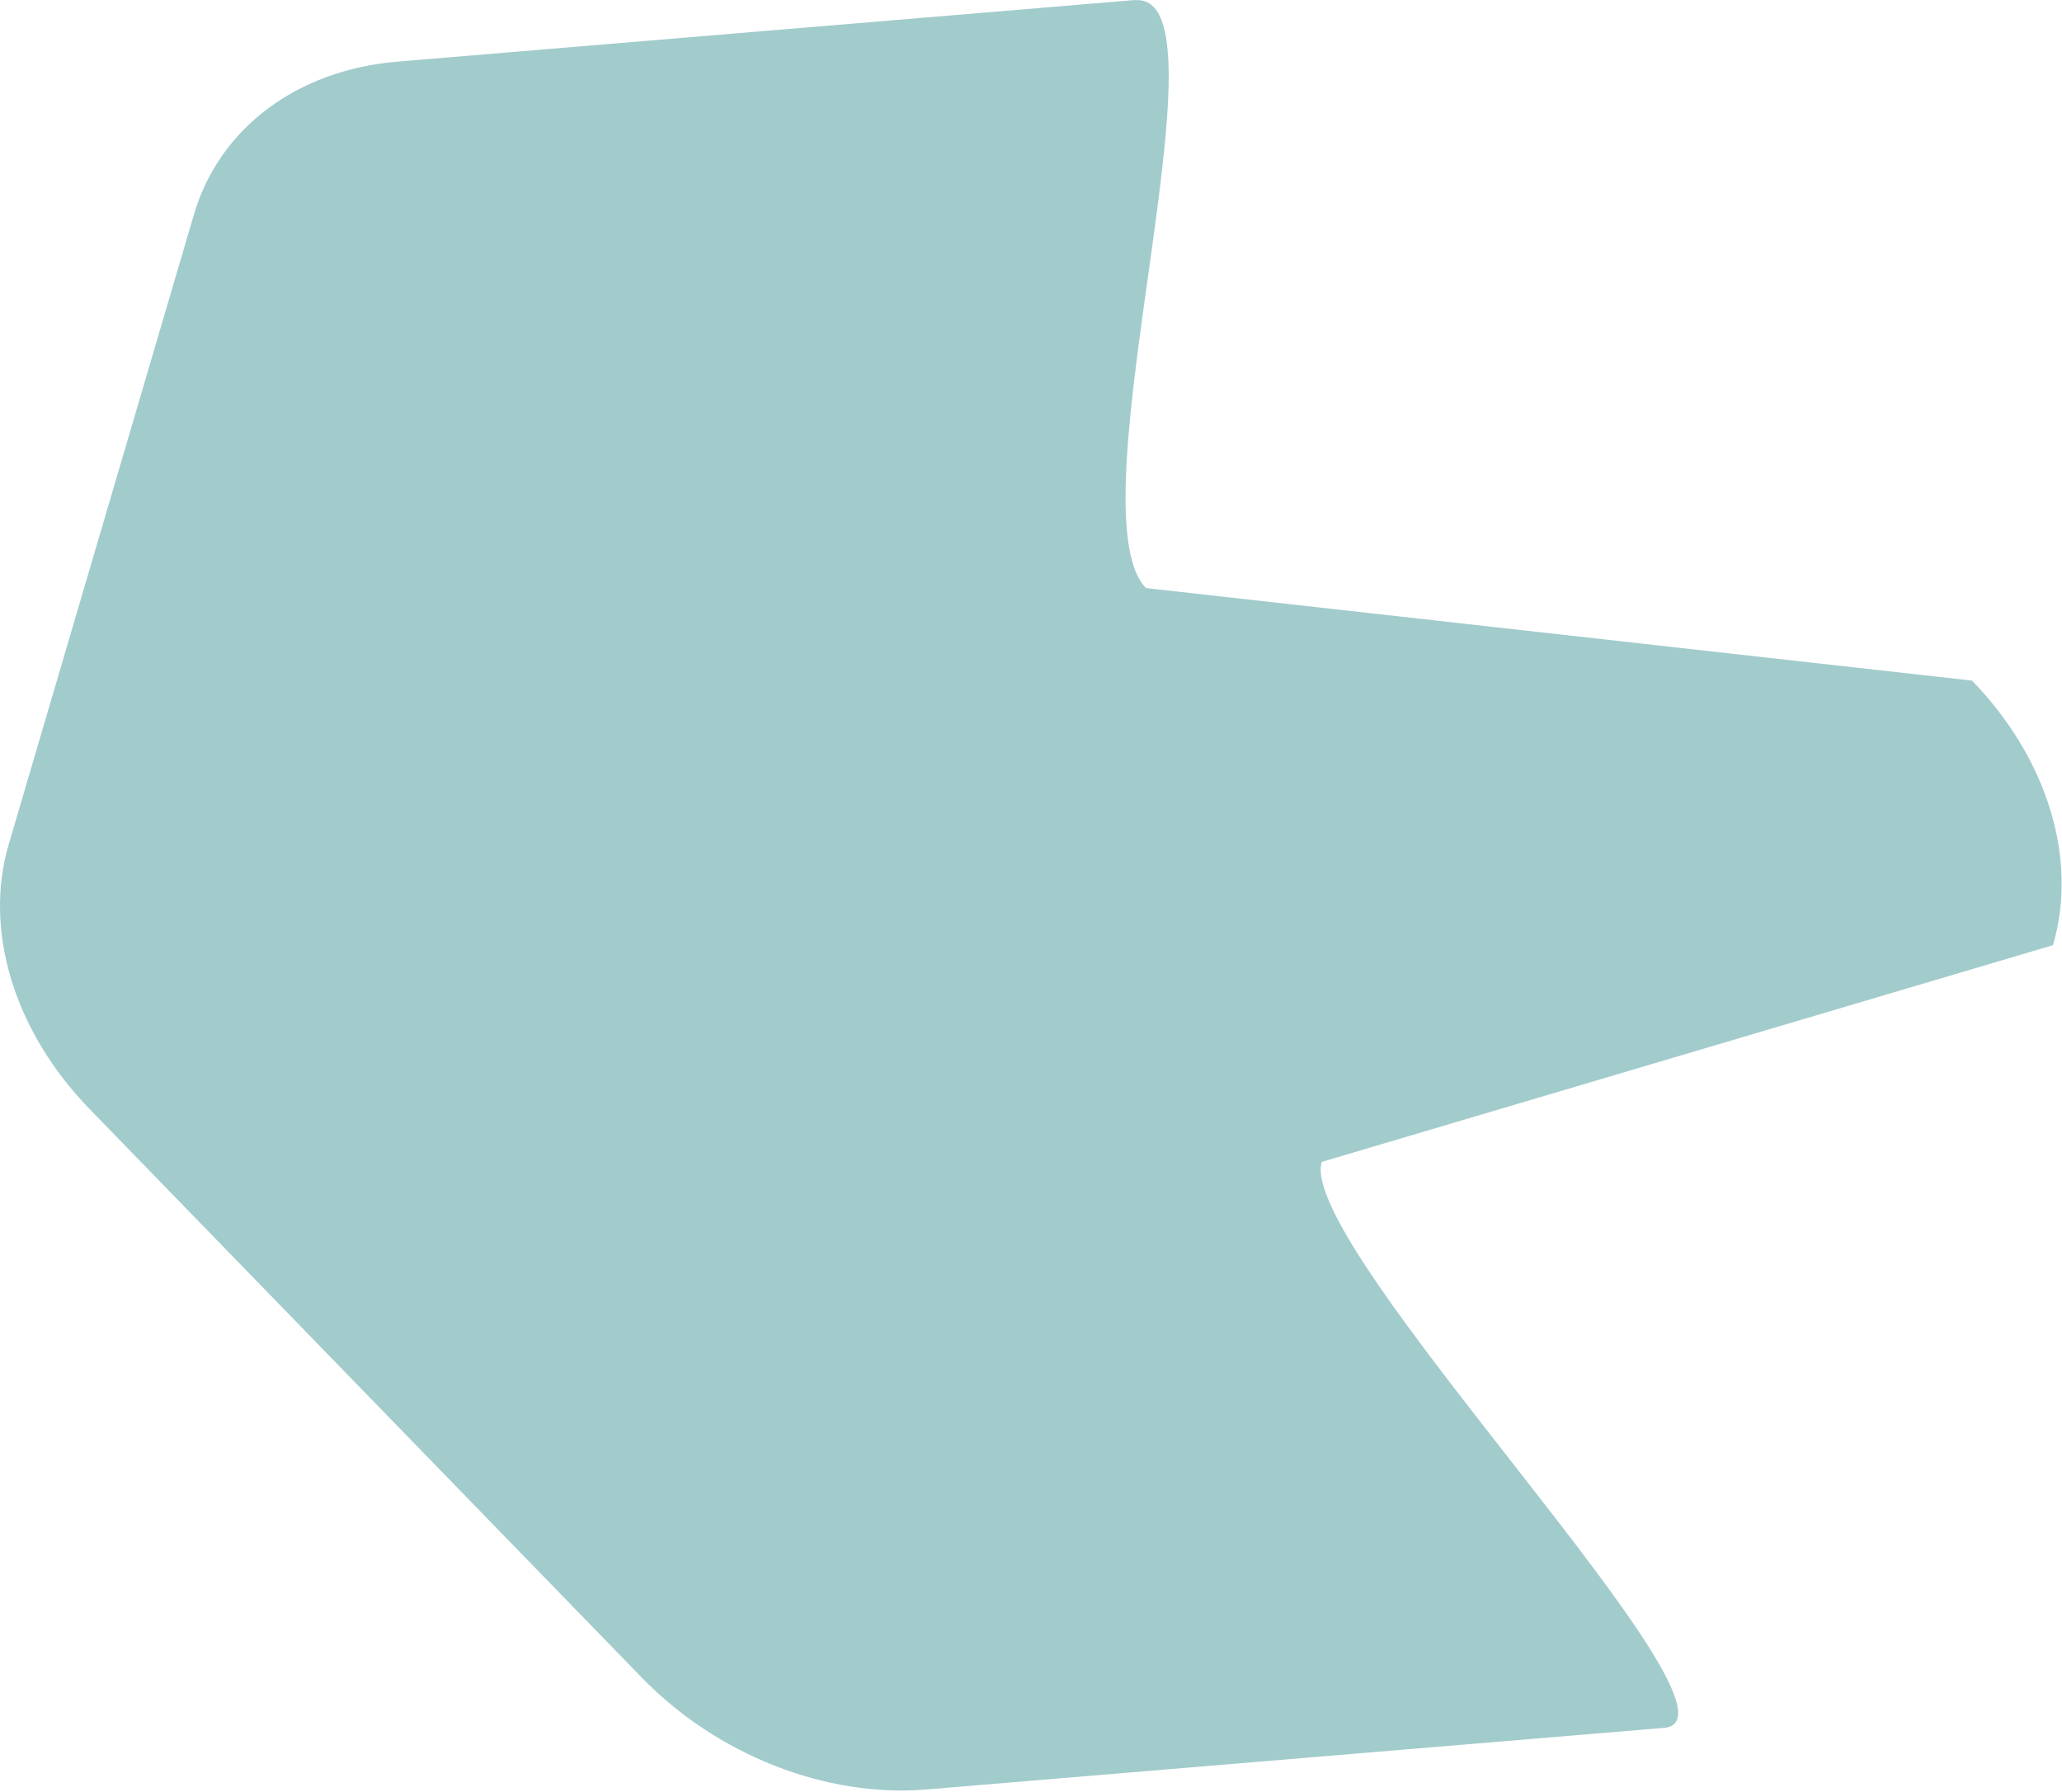
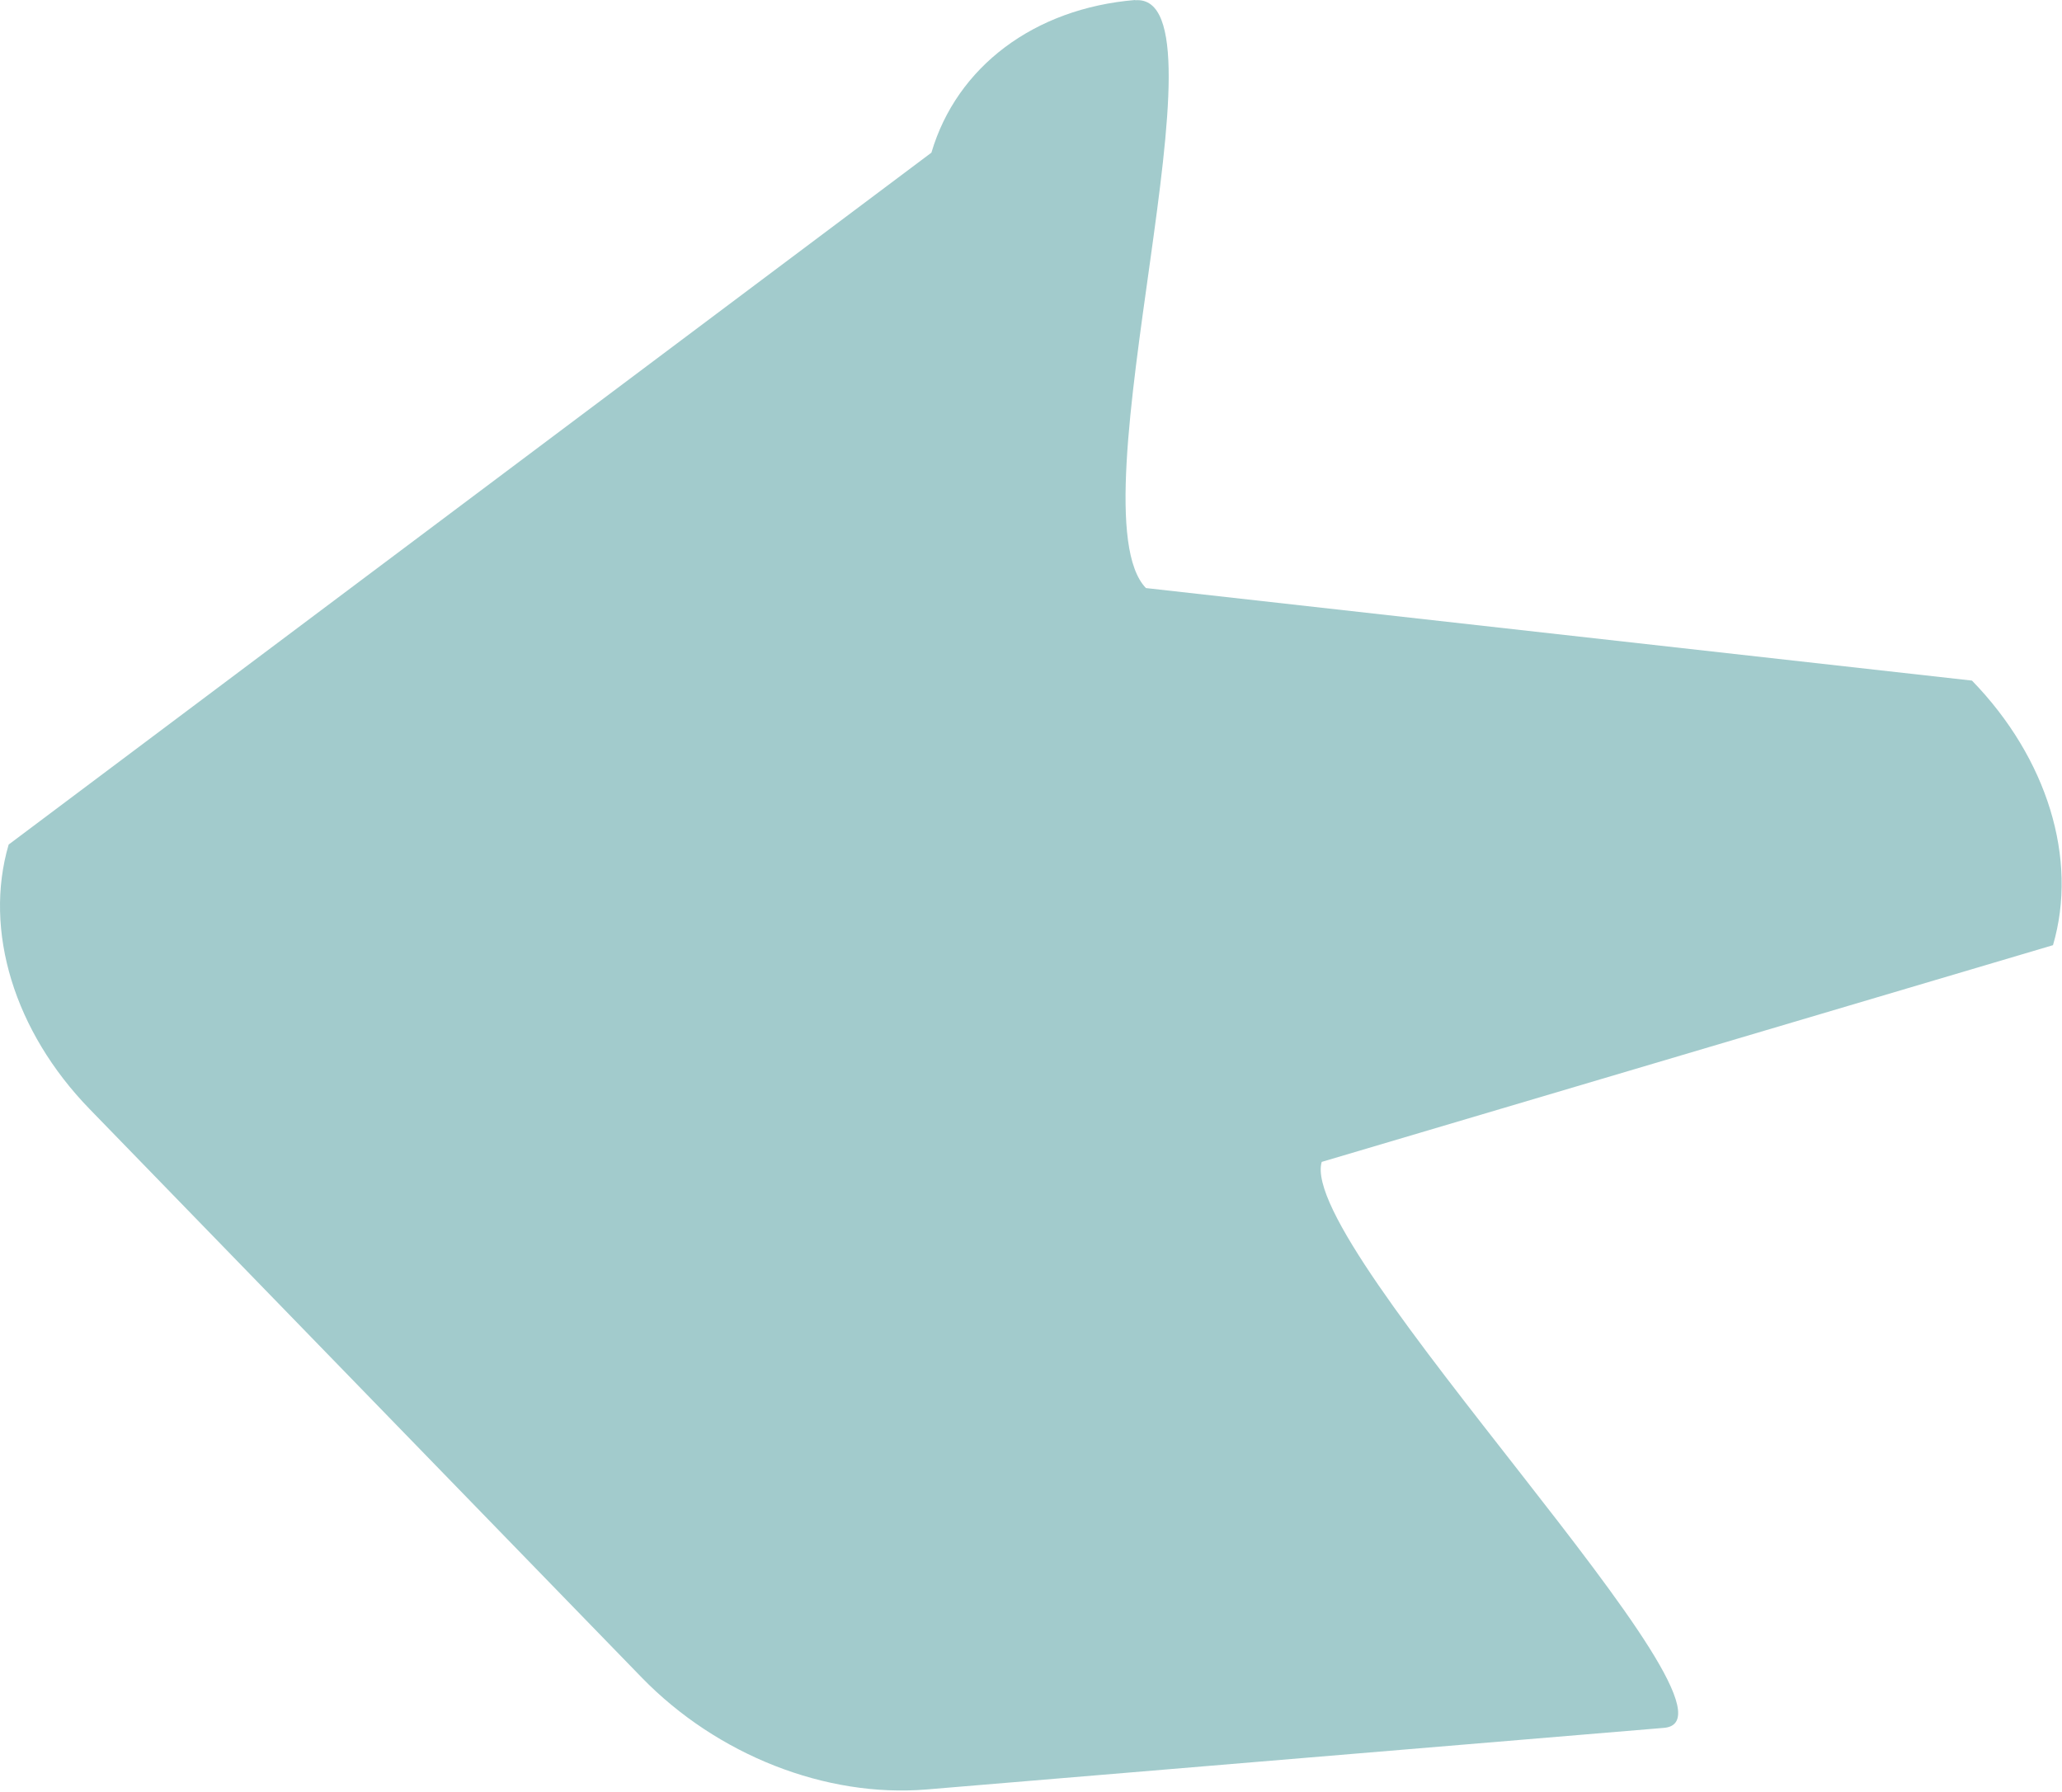
<svg xmlns="http://www.w3.org/2000/svg" width="84" height="73" fill="none">
-   <path d="M46.243 0l-30.04 2.51c-4.11.34-7.27 2.72-8.3 6.22L.353 34.41c-1.03 3.51.23 7.62 3.3 10.78l22.49 23.16c3.07 3.16 7.5 4.9 11.6 4.56l30.04-2.51c4.11-.34-14.98-19.56-13.94-23.06l29.79-8.83c1.03-3.51-.23-7.62-3.3-10.78l-33.65-3.77c-3.07-3.16 3.66-24.29-.44-23.95V0z" fill="#A2CBCC" />
+   <path d="M46.243 0c-4.11.34-7.27 2.72-8.3 6.22L.353 34.41c-1.03 3.51.23 7.62 3.3 10.78l22.49 23.16c3.07 3.16 7.5 4.9 11.6 4.56l30.04-2.51c4.11-.34-14.98-19.56-13.94-23.06l29.79-8.83c1.03-3.51-.23-7.62-3.3-10.78l-33.65-3.77c-3.07-3.16 3.66-24.29-.44-23.95V0z" fill="#A2CBCC" />
</svg>